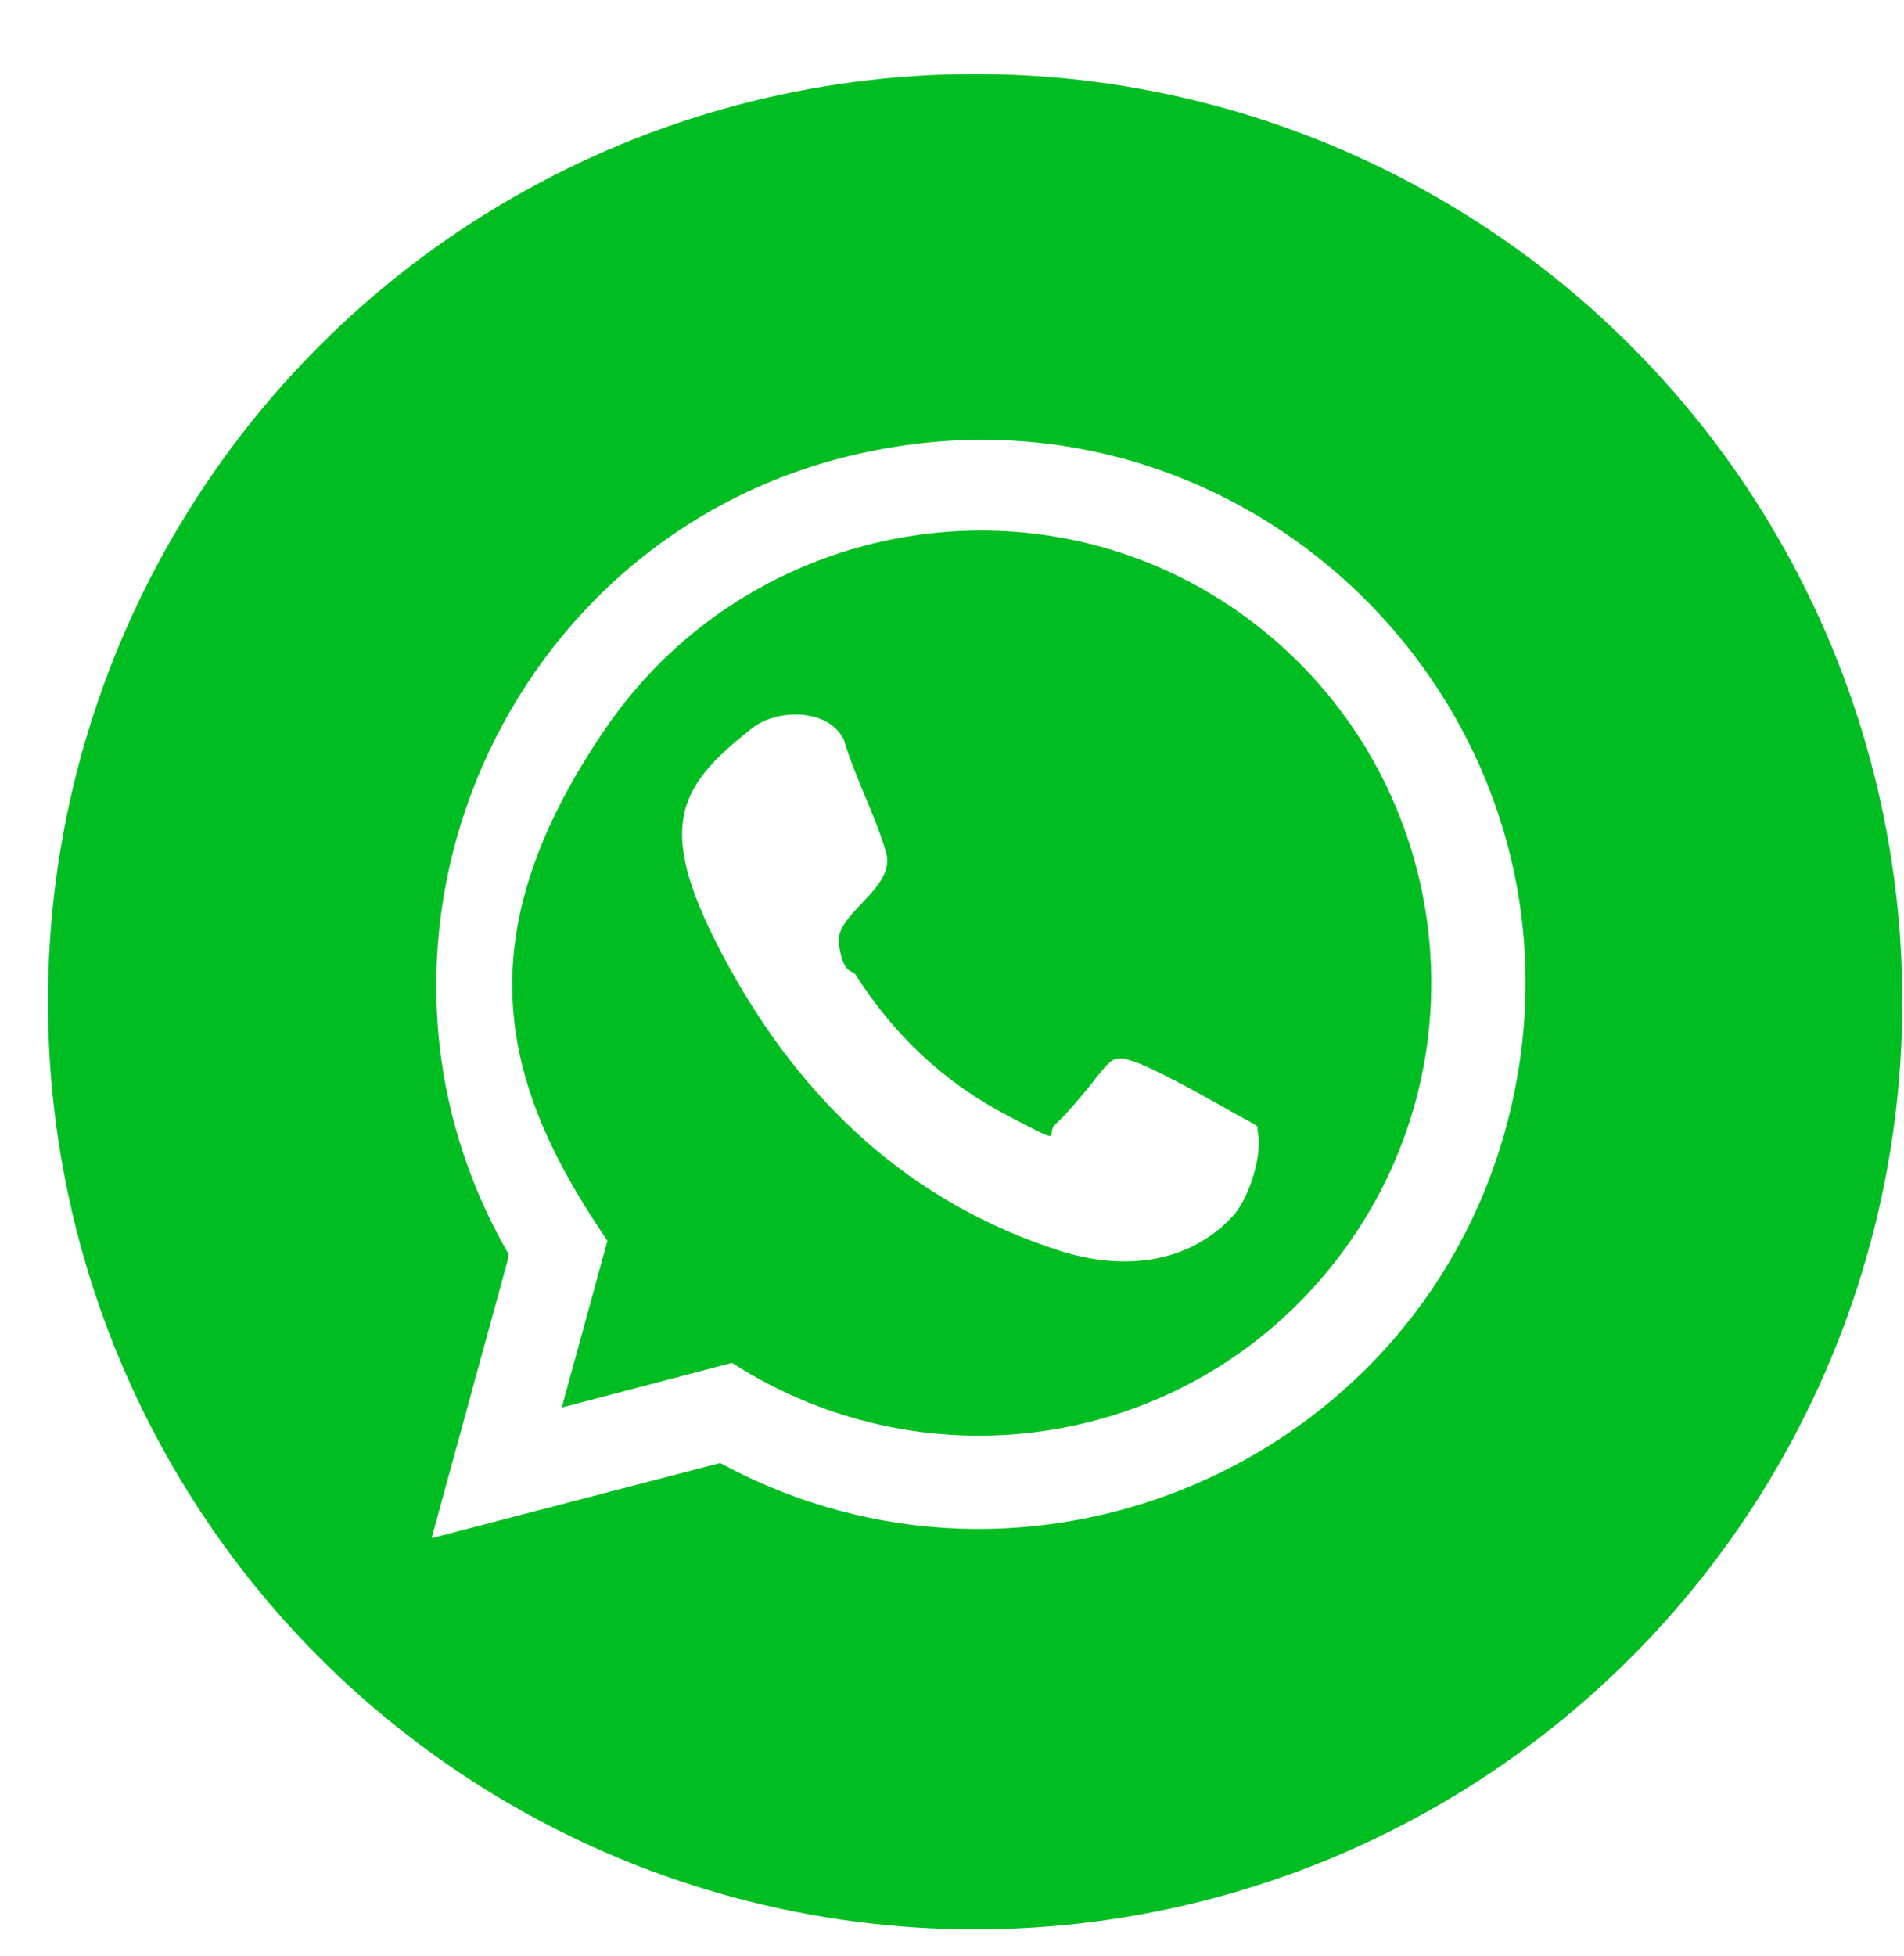
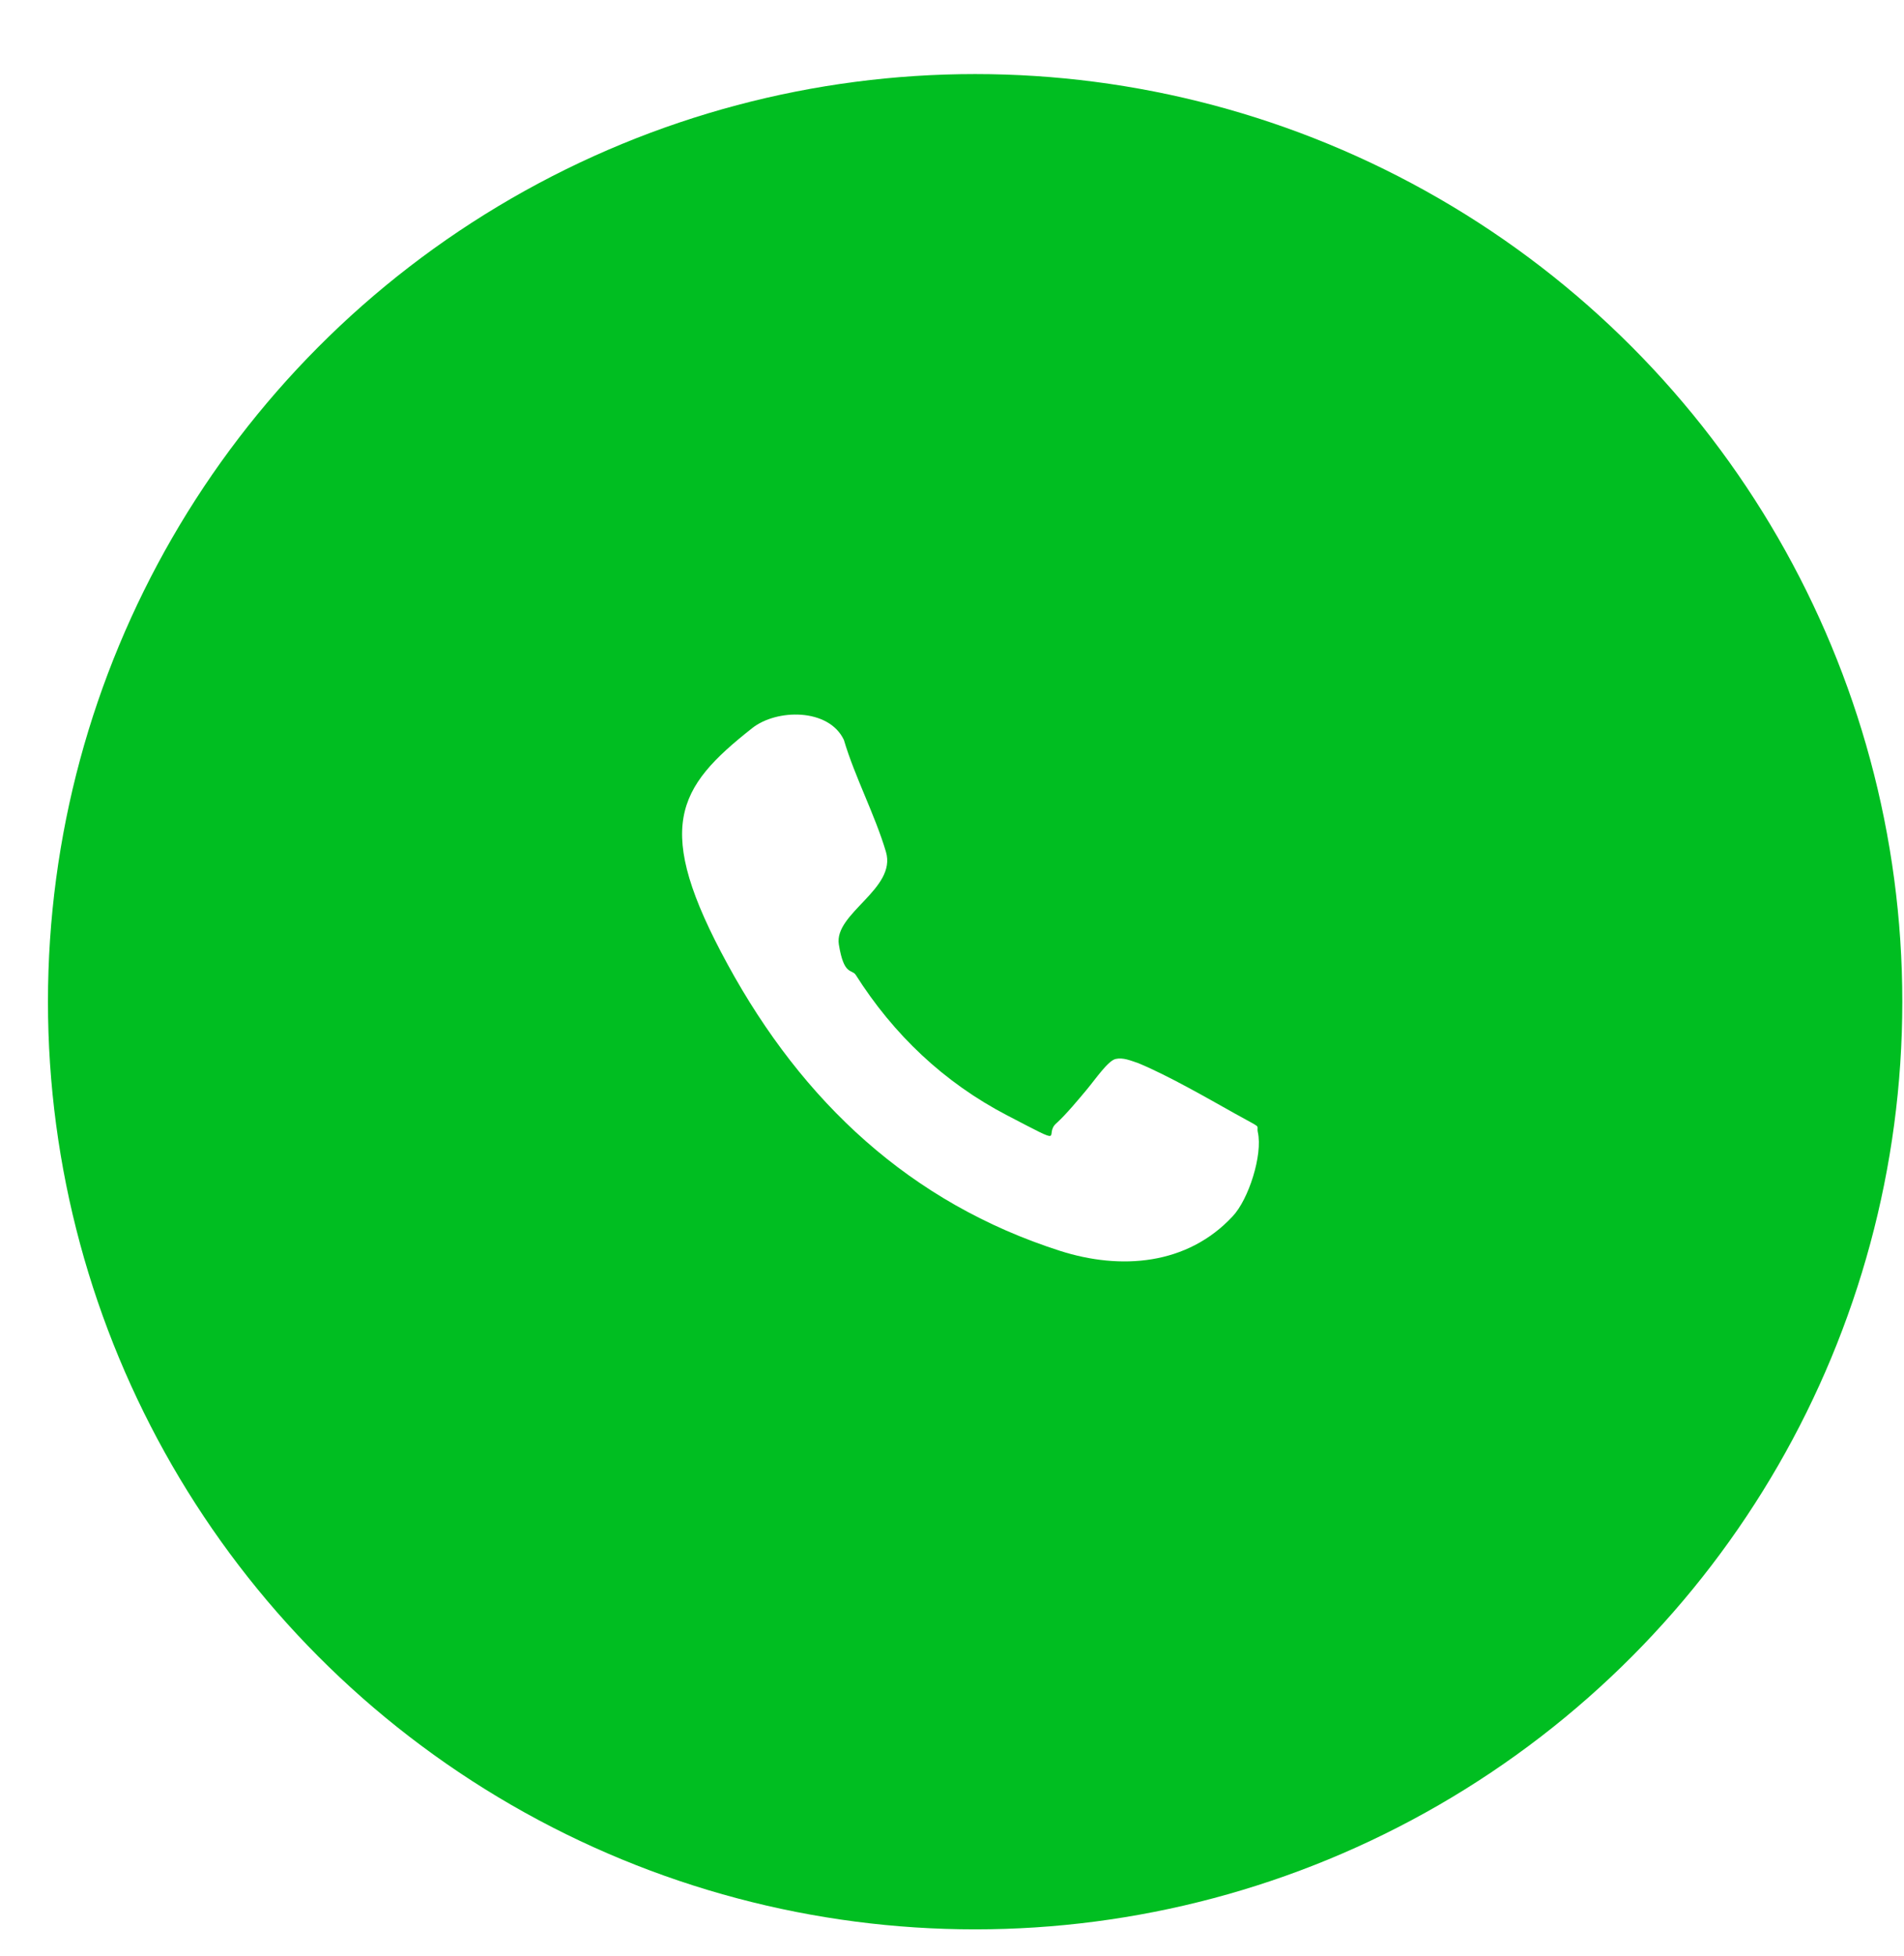
<svg xmlns="http://www.w3.org/2000/svg" id="Capa_1" version="1.1" viewBox="0 0 226.3 232.4">
  <defs>
    <style>
      .st0 {
        filter: url(#drop-shadow-1);
      }

      .st1 {
        fill: #fff;
      }

      .st2 {
        fill: #00be21;
      }
    </style>
    <filter id="drop-shadow-1" x="-2.9" y=".3" width="237.8" height="237.6" filterUnits="userSpaceOnUse">
      <feOffset dx="2.8" dy="2.8" />
      <feGaussianBlur result="blur" stdDeviation="2.8" />
      <feFlood flood-color="#000" flood-opacity=".4" />
      <feComposite in2="blur" operator="in" />
      <feComposite in="SourceGraphic" />
    </filter>
  </defs>
  <g class="st0">
    <circle class="st2" cx="113.1" cy="116.2" r="110.2" />
    <g id="gIA0RQ">
      <g>
-         <path class="st1" d="M48.5,179.9l9.1-33.2v-.6c-21.6-37.5-.3-85.6,41.7-95,47.8-10.8,89.9,33.1,76.8,80.4-11.1,39.9-56.8,59.3-93.3,39.5l-34.2,8.9ZM64,164.4l20.2-5.3c23.5,15.1,54.4,10,71.6-11.9,18.7-23.8,14.1-58.2-10-76.3-24.5-18.4-59.4-12.3-76.6,12.8s-12.3,42.6.2,60.9l-5.4,19.7Z" />
        <path class="st1" d="M122.8,130.6c1.1-1,2.6-2.8,3.6-4s2.5-3.4,3.4-3.6,1.8.2,2.7.5c3.6,1.5,8.1,4.1,11.5,6s2.5,1.2,2.7,2.2c.6,2.7-1.1,8-3,10-5.4,5.8-13.3,6.4-20.5,4.1-17.8-5.7-30.6-17.7-39.5-34s-6.1-21,2.9-28.1c2.9-2.3,9.1-2.4,10.9,1.4,1.3,4.4,3.7,8.9,5,13.3s-6.2,7.3-5.6,11,1.5,2.9,2,3.6c4.5,7.1,10.5,12.8,18,16.7s4.2,2.3,5.9.9Z" />
      </g>
    </g>
  </g>
</svg>